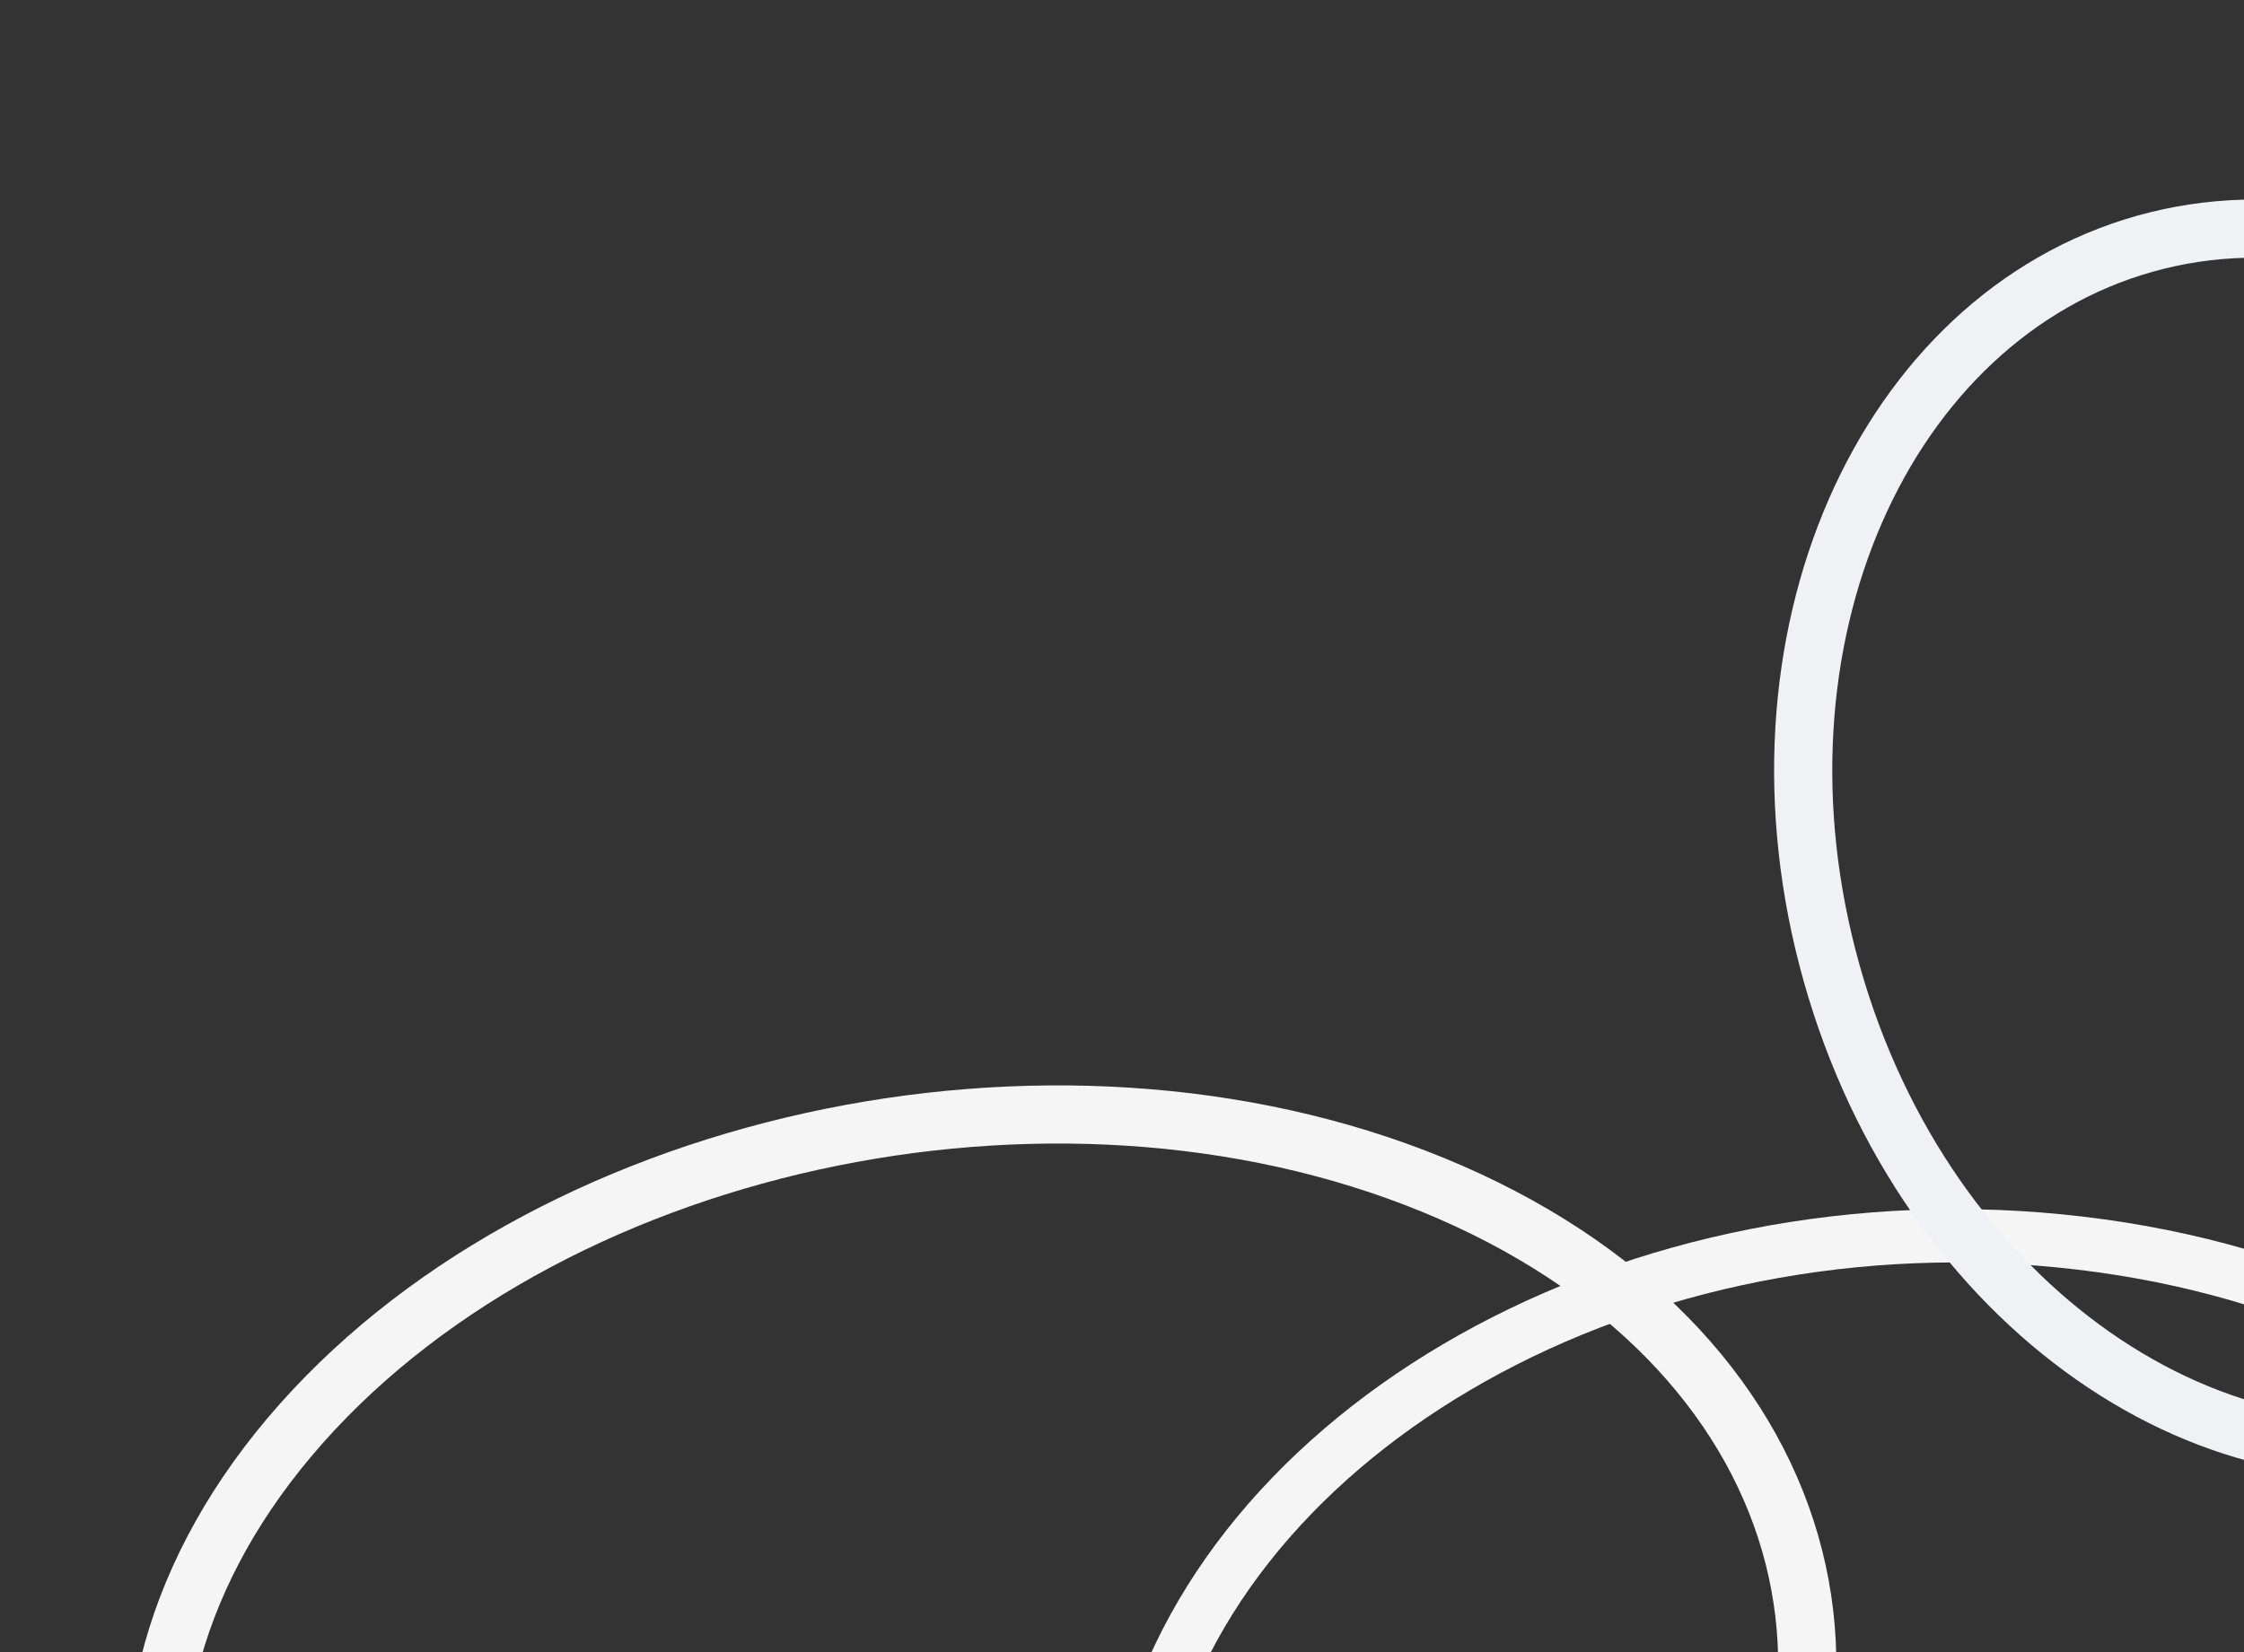
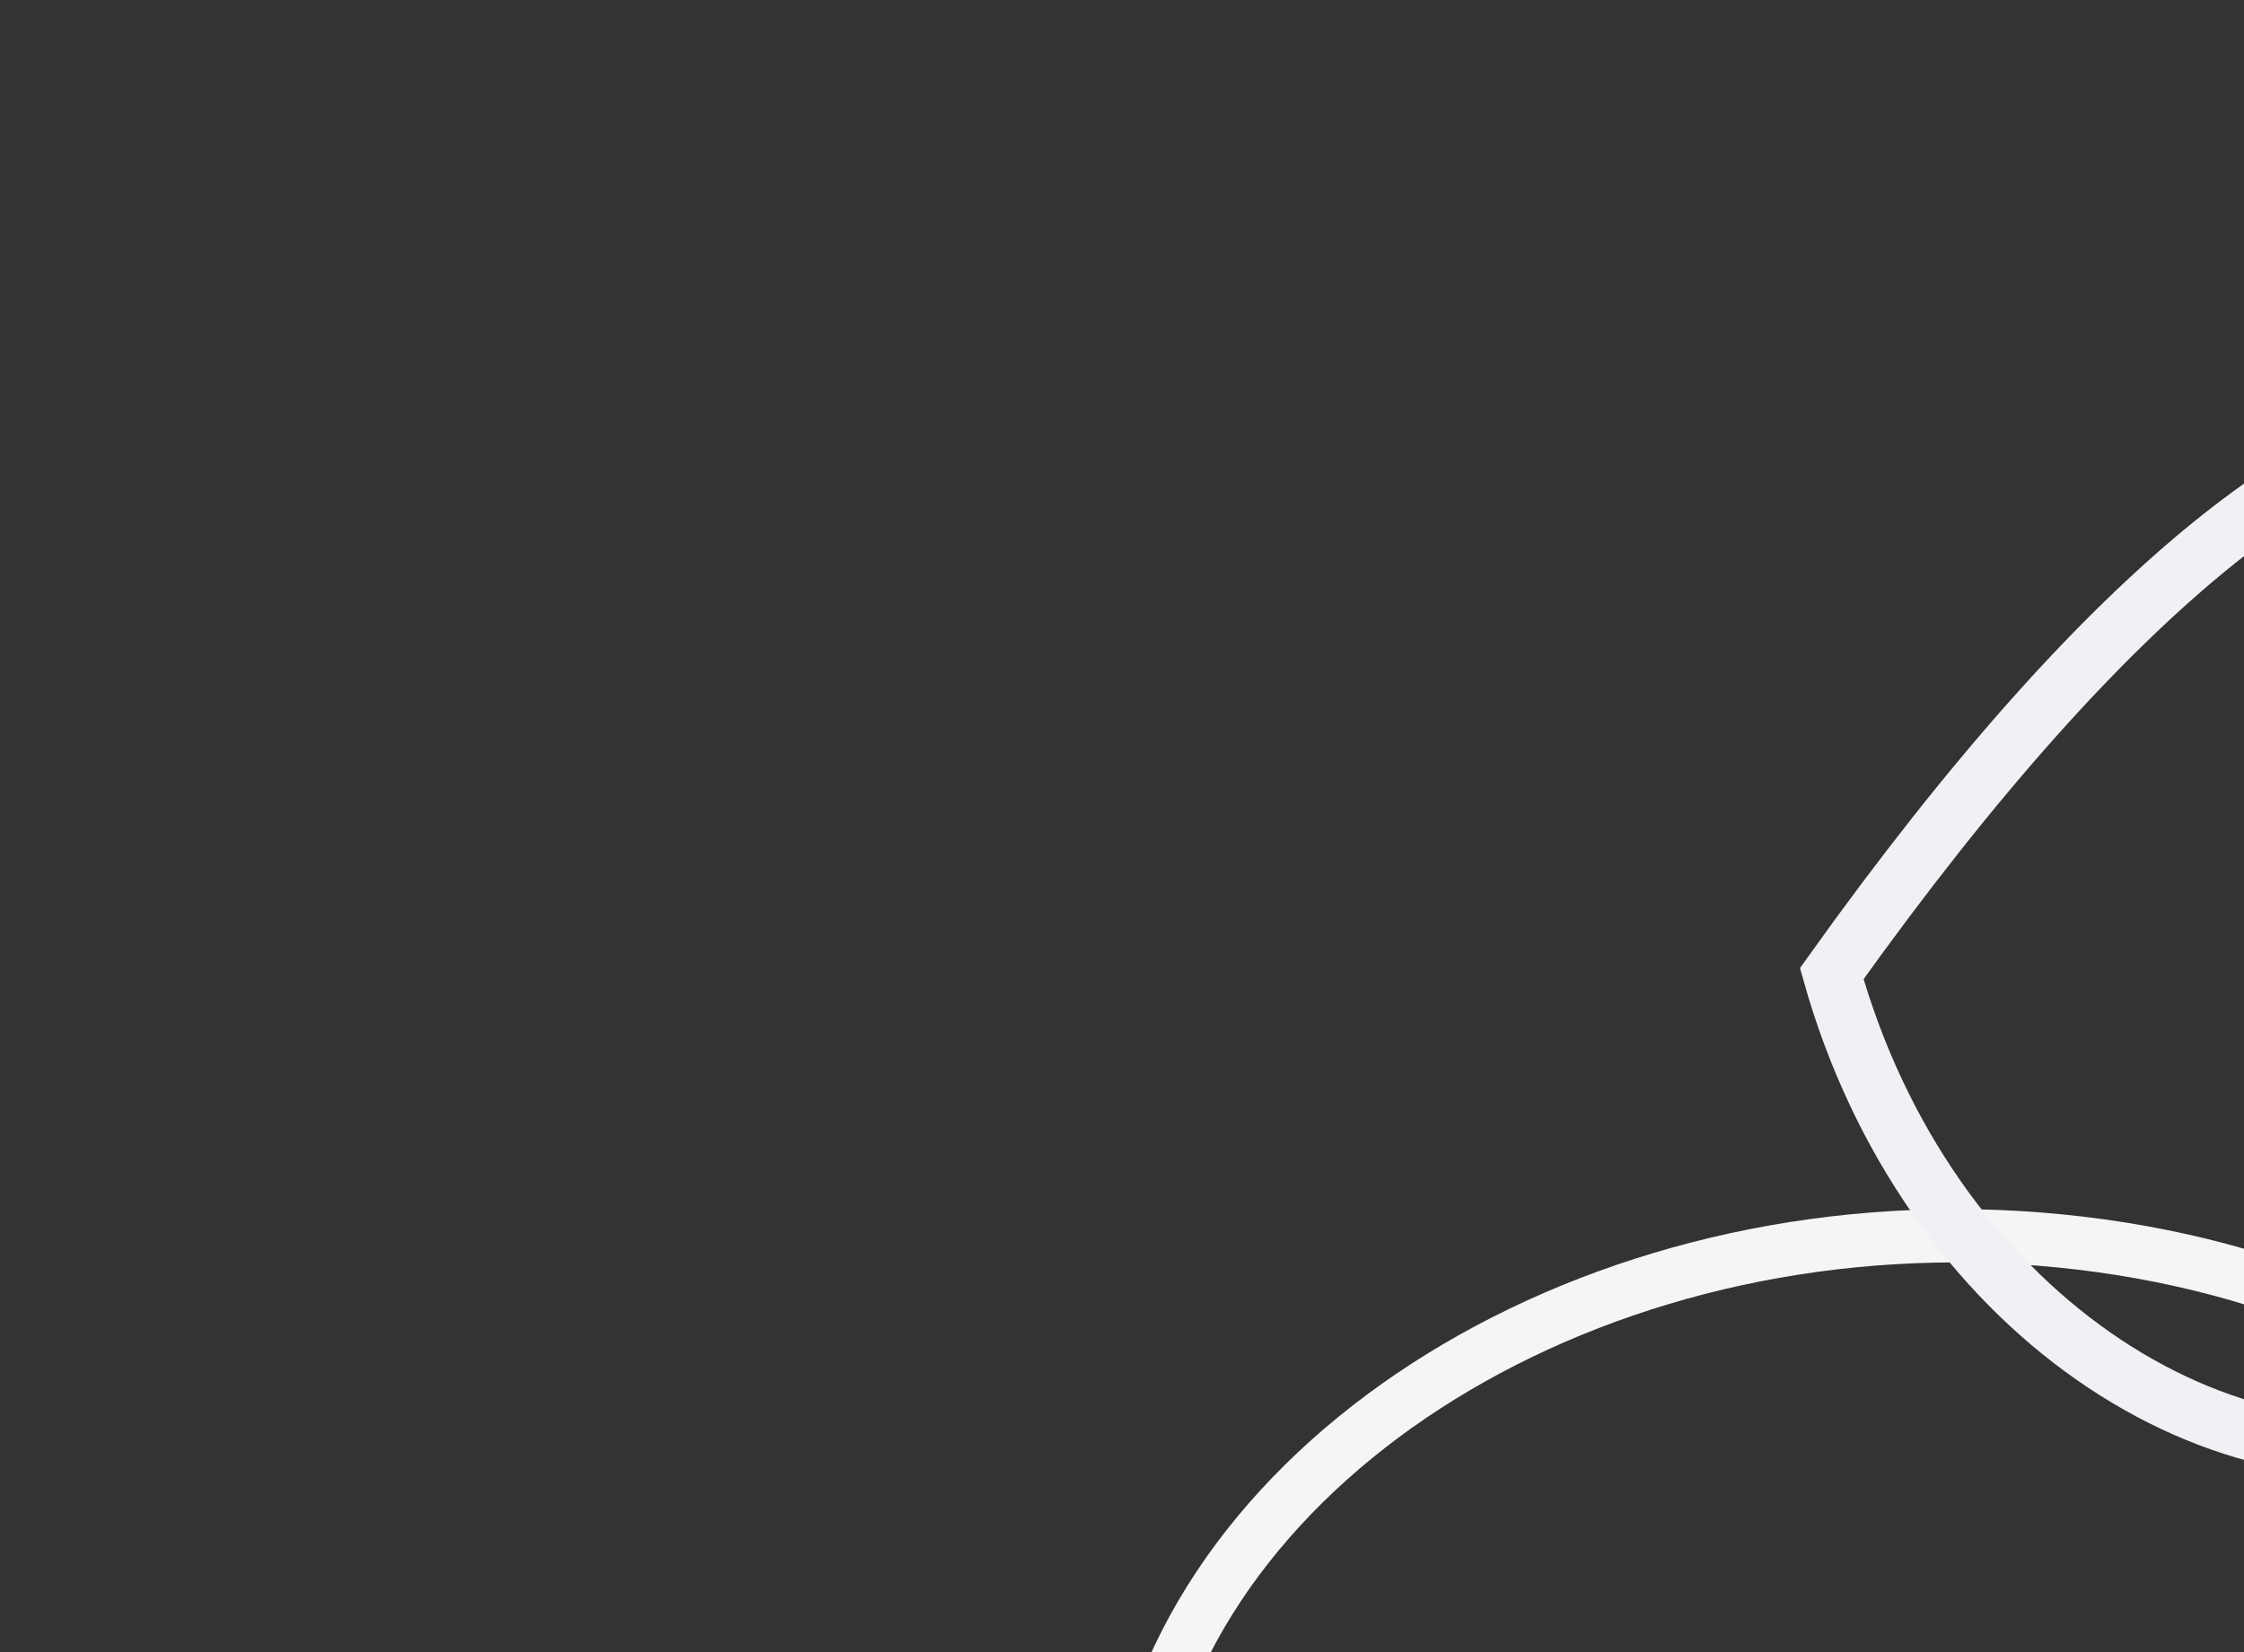
<svg xmlns="http://www.w3.org/2000/svg" width="463" height="341" viewBox="0 0 463 341" fill="none">
  <rect x="0" y="0" width="463" height="341" fill="#333333" stroke="none" />
  <g clip-path="url(#clip0_192_69)">
    <path d="M564.059 399.074C550.262 467.991 466.27 518.776 374.102 509.723C281.934 500.669 221.123 435.661 234.92 366.744C248.717 297.827 332.709 247.042 424.877 256.096C517.046 265.149 577.856 330.158 564.059 399.074Z" stroke="#F5F5F5" stroke-width="11" />
-     <path d="M342.76 416.065C289.509 475.981 183.469 497.636 105.752 463.745C28.035 429.854 8.974 353.646 62.226 293.73C115.478 233.815 221.517 212.16 299.234 246.051C376.951 279.941 396.012 356.15 342.76 416.065Z" stroke="#F5F5F5" stroke-width="12" />
-     <path d="M576.239 145.133C595.639 214.066 565.35 280.651 511.632 295.769C457.913 310.887 397.343 269.874 377.942 200.941C358.542 132.008 388.831 65.423 442.549 50.305C496.268 35.187 556.839 76.2 576.239 145.133Z" stroke="#F0F1F4" stroke-width="12" />
+     <path d="M576.239 145.133C595.639 214.066 565.35 280.651 511.632 295.769C457.913 310.887 397.343 269.874 377.942 200.941C496.268 35.187 556.839 76.2 576.239 145.133Z" stroke="#F0F1F4" stroke-width="12" />
  </g>
  <defs>
    <clipPath id="clip0_192_69">
      <rect width="463" height="341" rx="30" fill="white" />
    </clipPath>
  </defs>
</svg>